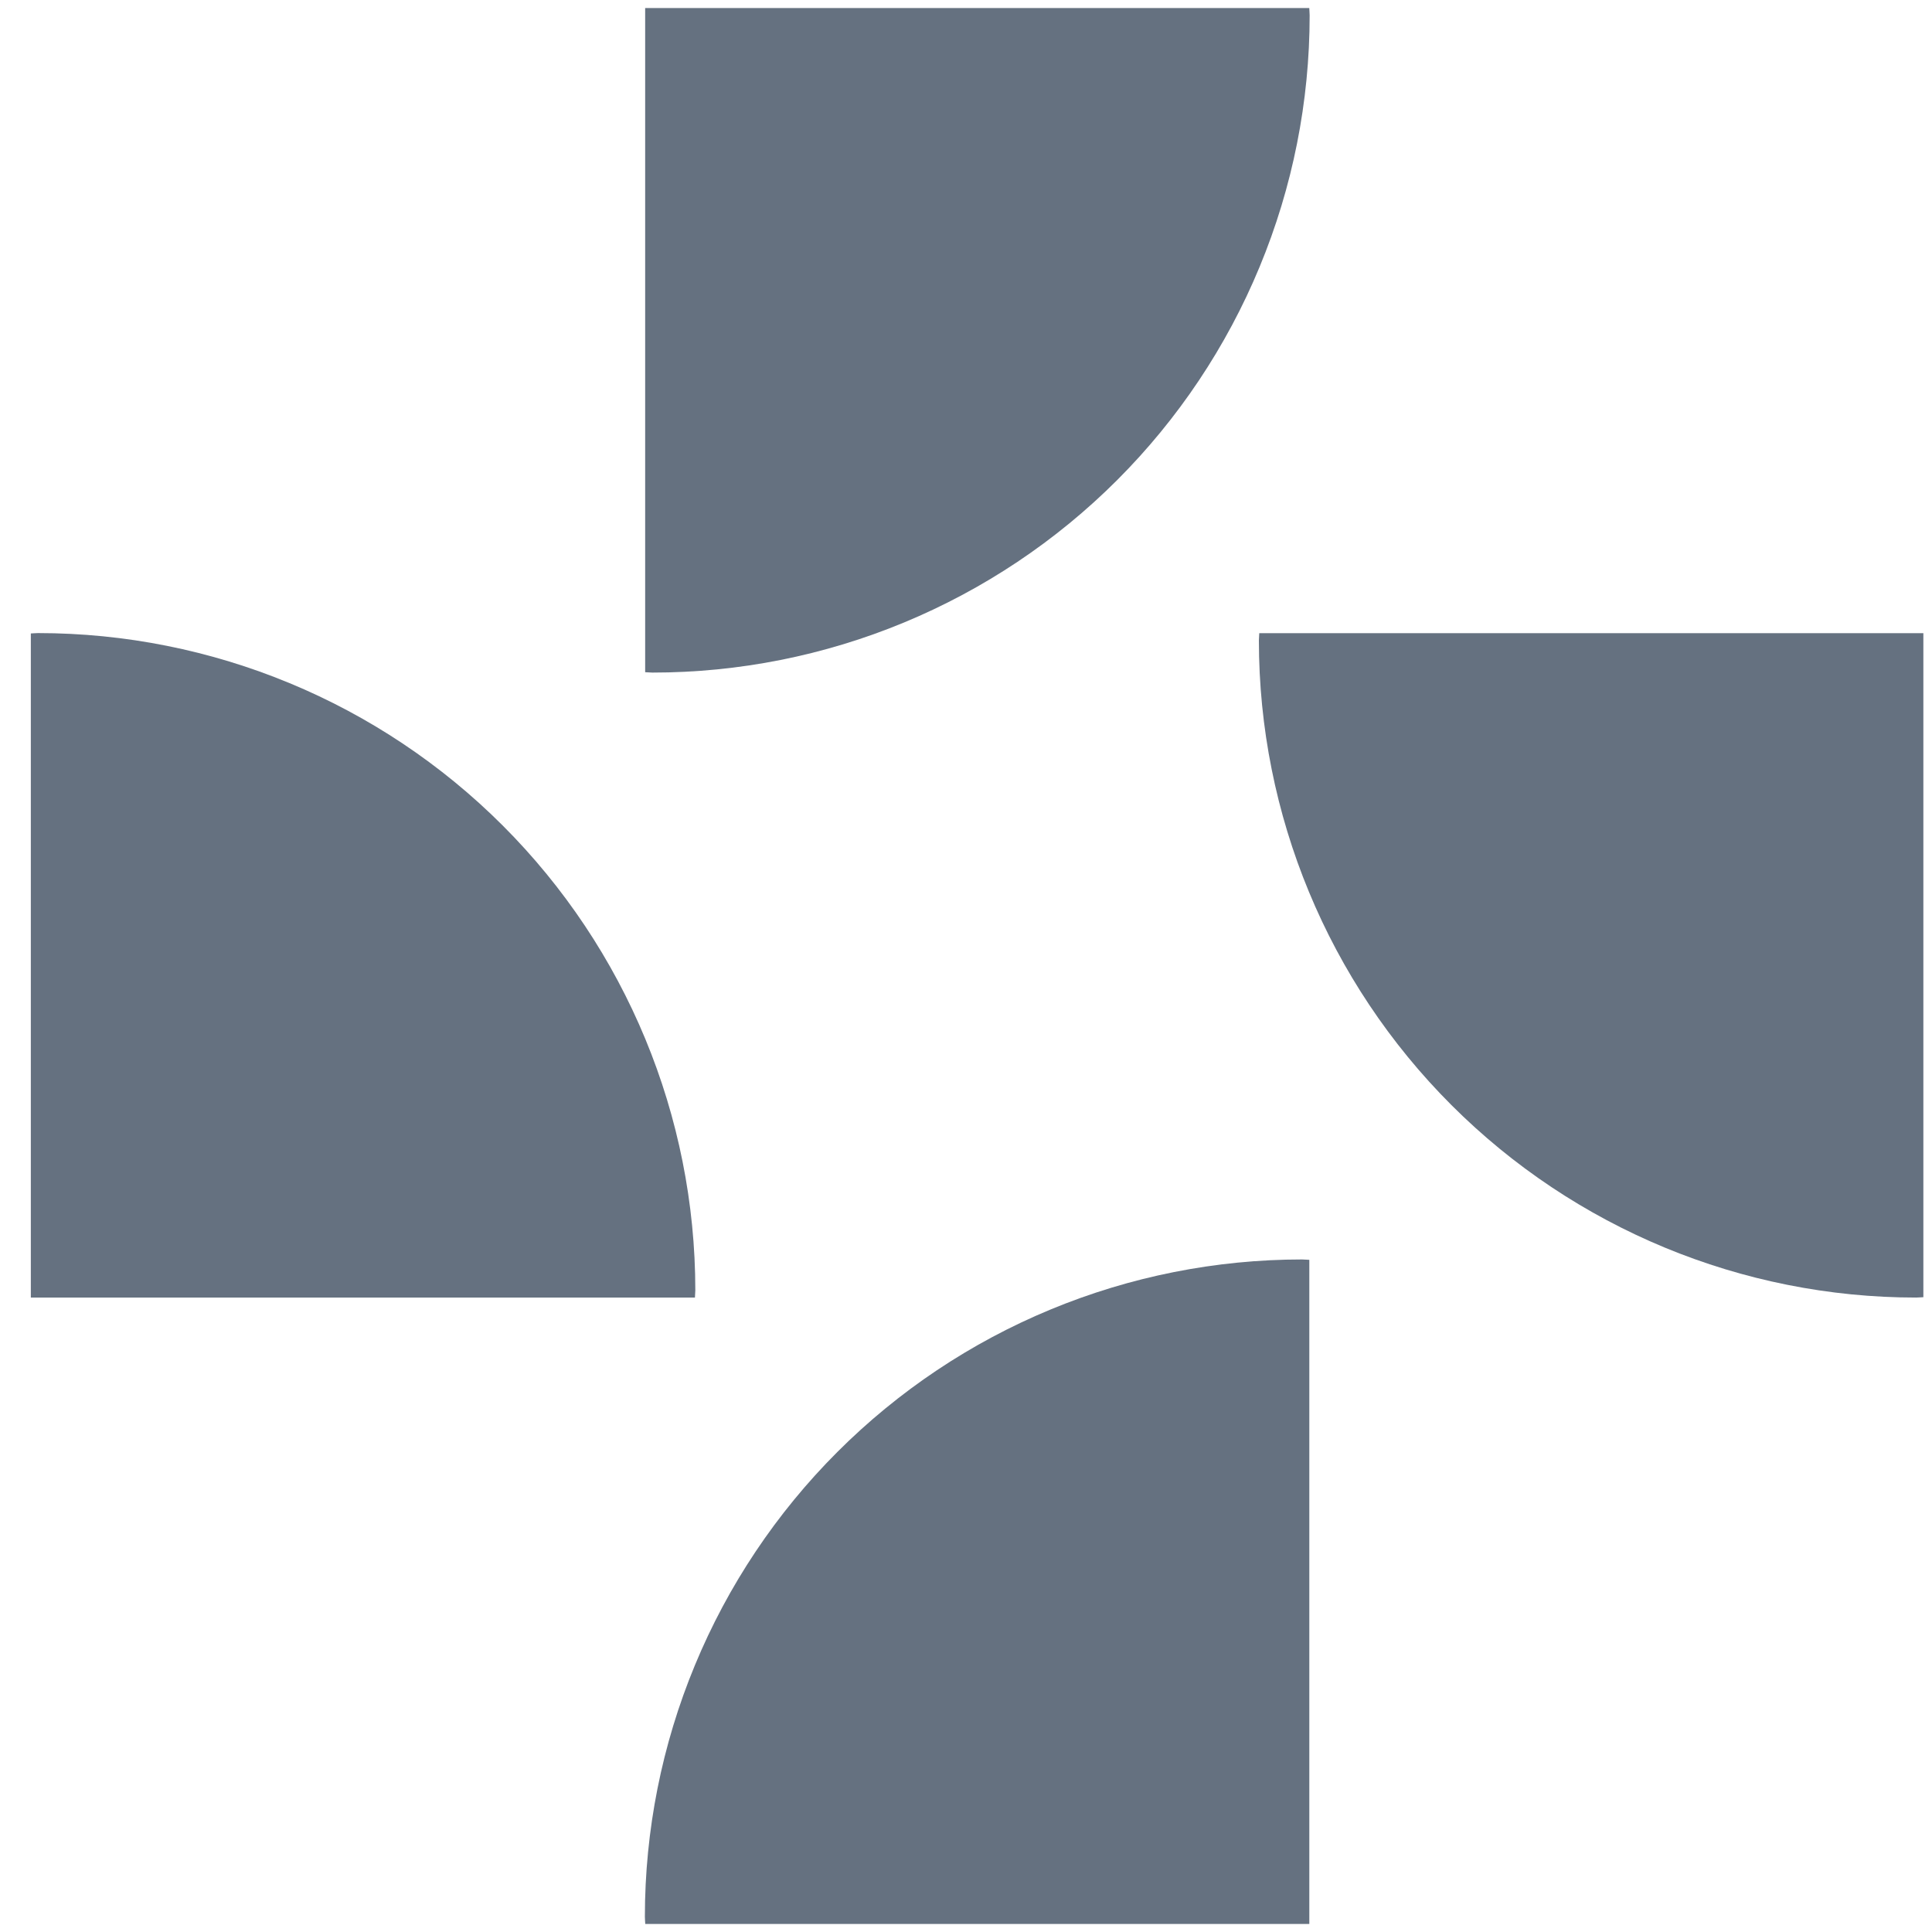
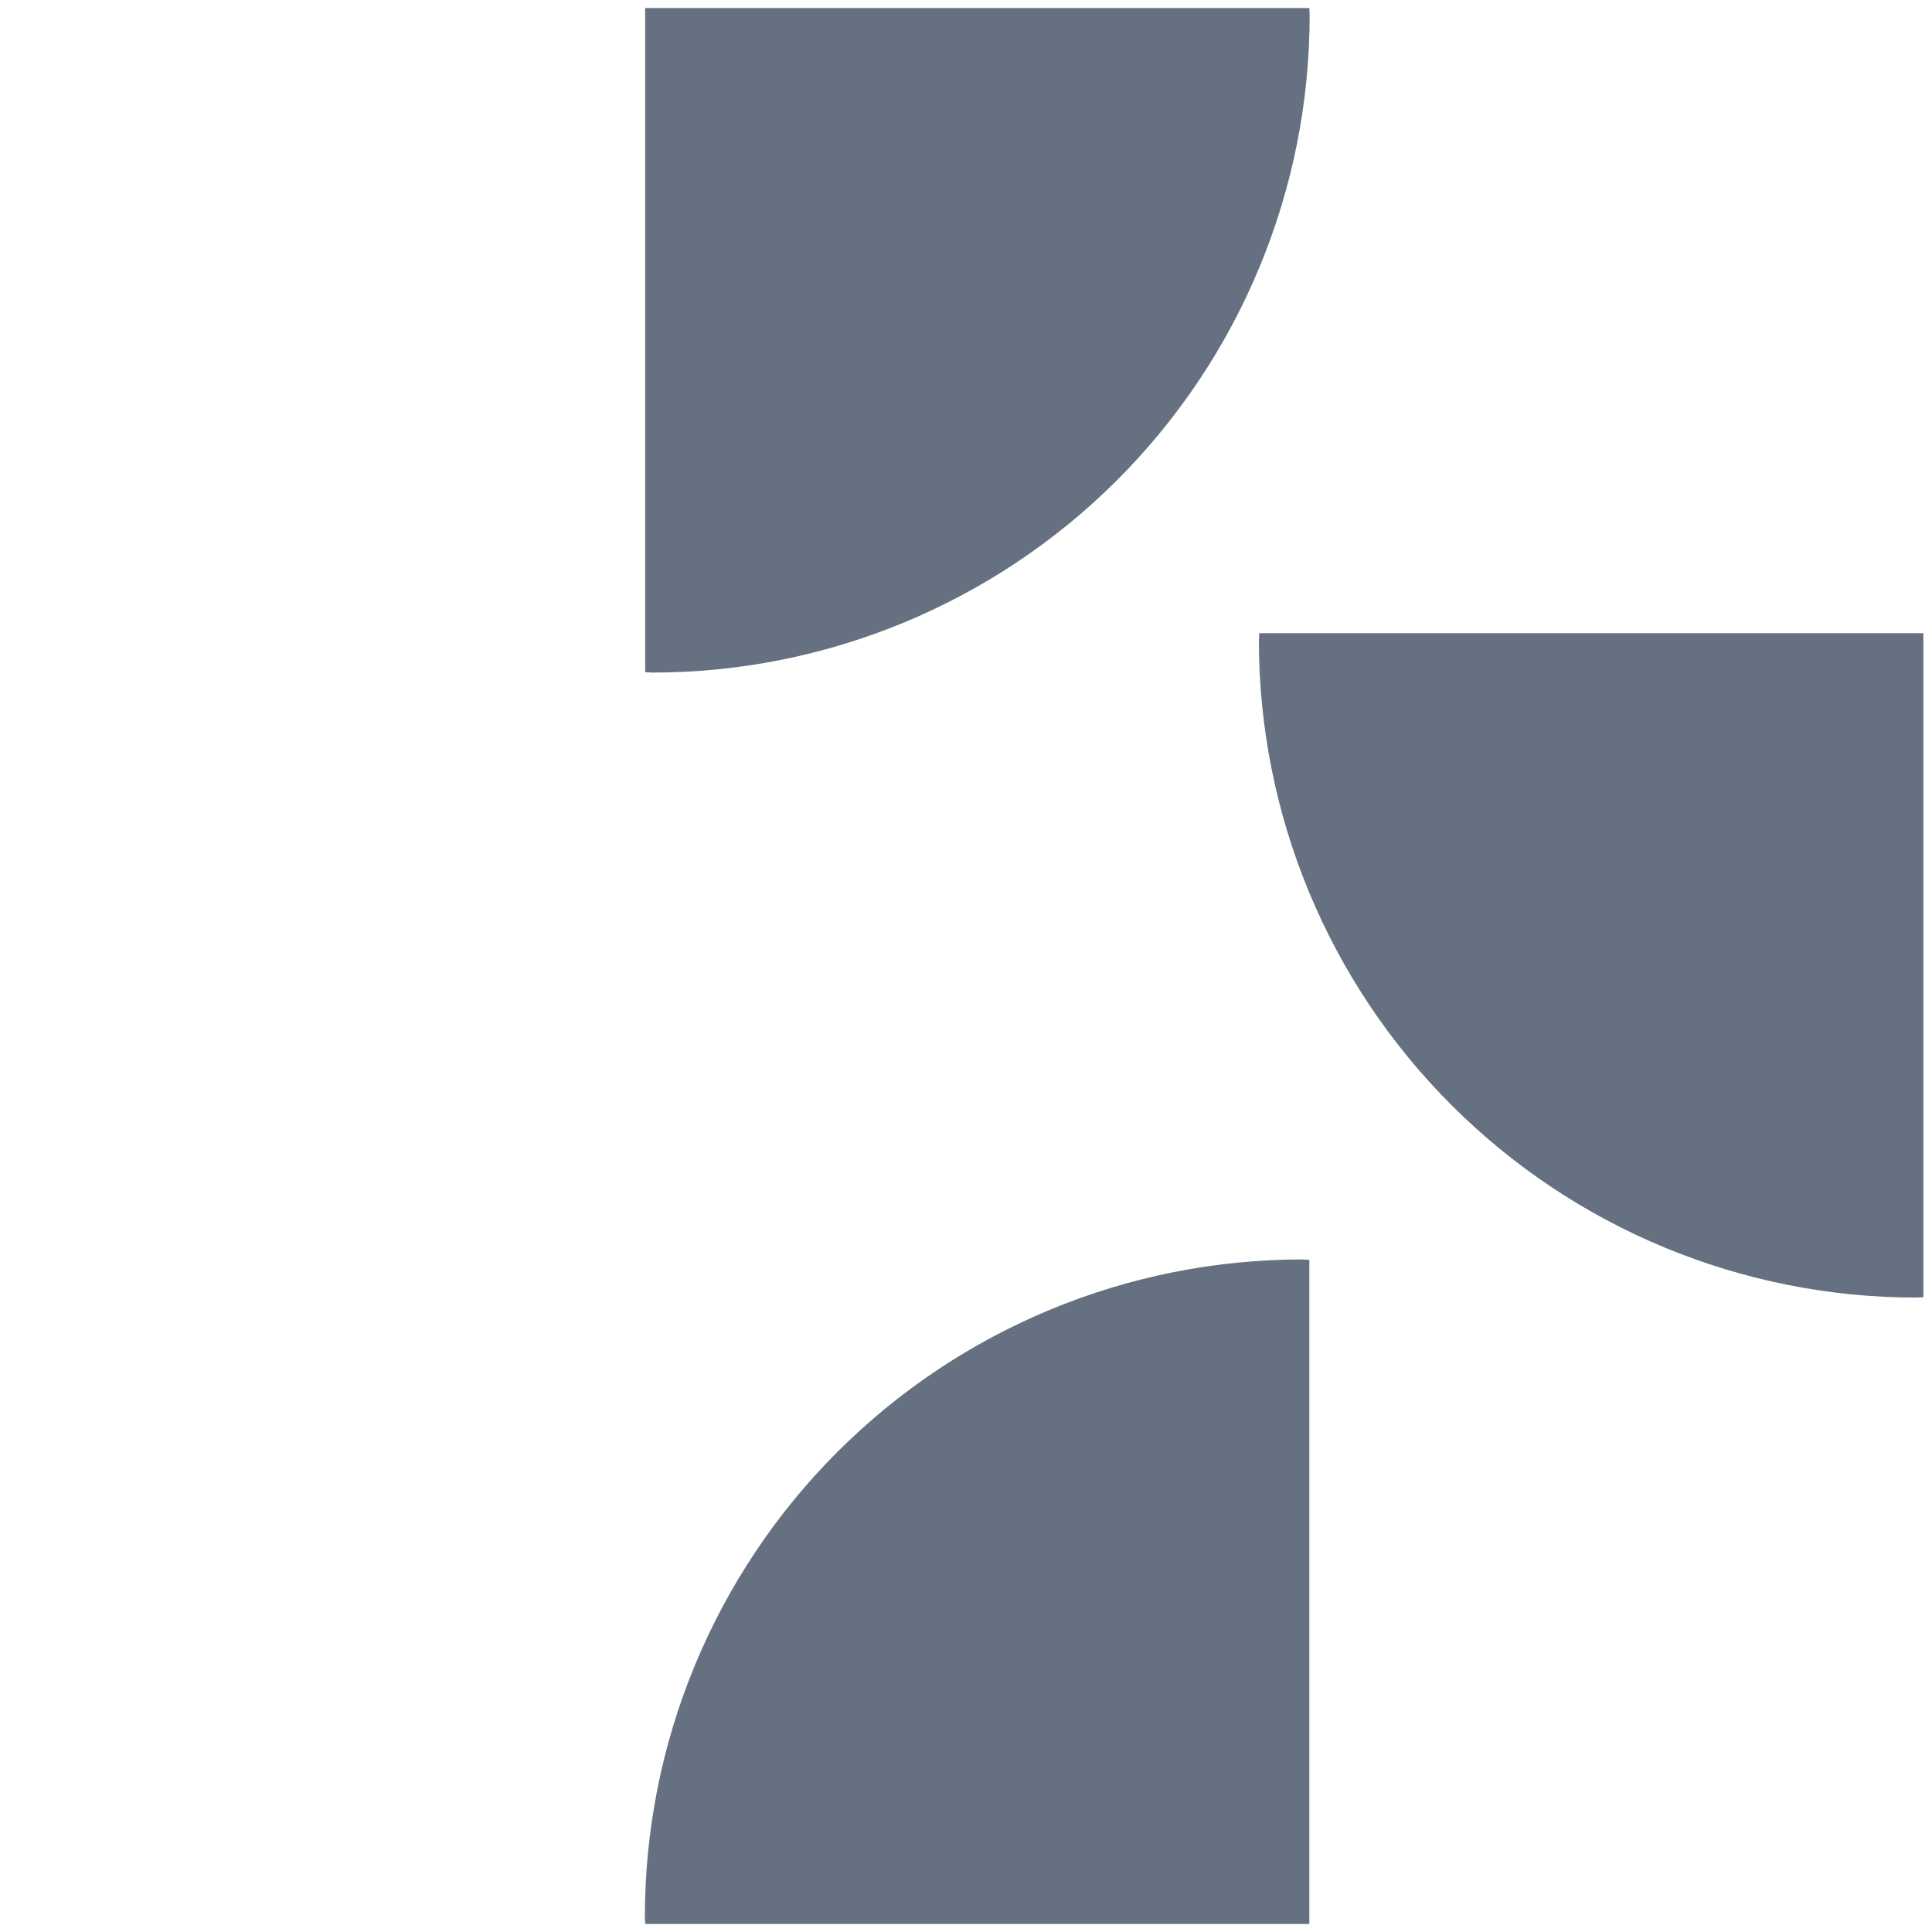
<svg xmlns="http://www.w3.org/2000/svg" width="47" height="47" viewBox="0 0 47 47" fill="none">
  <path d="M15.695 0.196V16.353C15.754 16.353 15.811 16.362 15.87 16.362C17.97 16.362 20.049 15.949 21.989 15.145C23.929 14.341 25.692 13.164 27.177 11.679C28.662 10.194 29.84 8.431 30.643 6.491C31.447 4.551 31.86 2.472 31.86 0.372C31.86 0.312 31.852 0.255 31.851 0.196H15.695Z" fill="#657180" />
  <path d="M31.852 30.648C31.794 30.648 31.738 30.639 31.677 30.639C29.578 30.639 27.498 31.052 25.558 31.856C23.618 32.659 21.856 33.837 20.371 35.322C18.886 36.807 17.708 38.57 16.905 40.51C16.101 42.45 15.688 44.529 15.688 46.629C15.688 46.689 15.695 46.746 15.697 46.805H31.852V30.648Z" fill="#657180" />
-   <path d="M0.75 31.566H16.906C16.906 31.507 16.915 31.45 16.915 31.391C16.915 27.151 15.23 23.084 12.232 20.085C9.233 17.086 5.166 15.401 0.925 15.401C0.866 15.401 0.808 15.409 0.75 15.41V31.566Z" fill="#657180" />
  <path d="M30.634 15.404C30.634 15.463 30.625 15.52 30.625 15.579C30.626 19.82 32.311 23.886 35.31 26.884C38.309 29.882 42.376 31.567 46.616 31.566C46.674 31.566 46.731 31.558 46.79 31.557V15.404H30.634Z" fill="#657180" />
</svg>